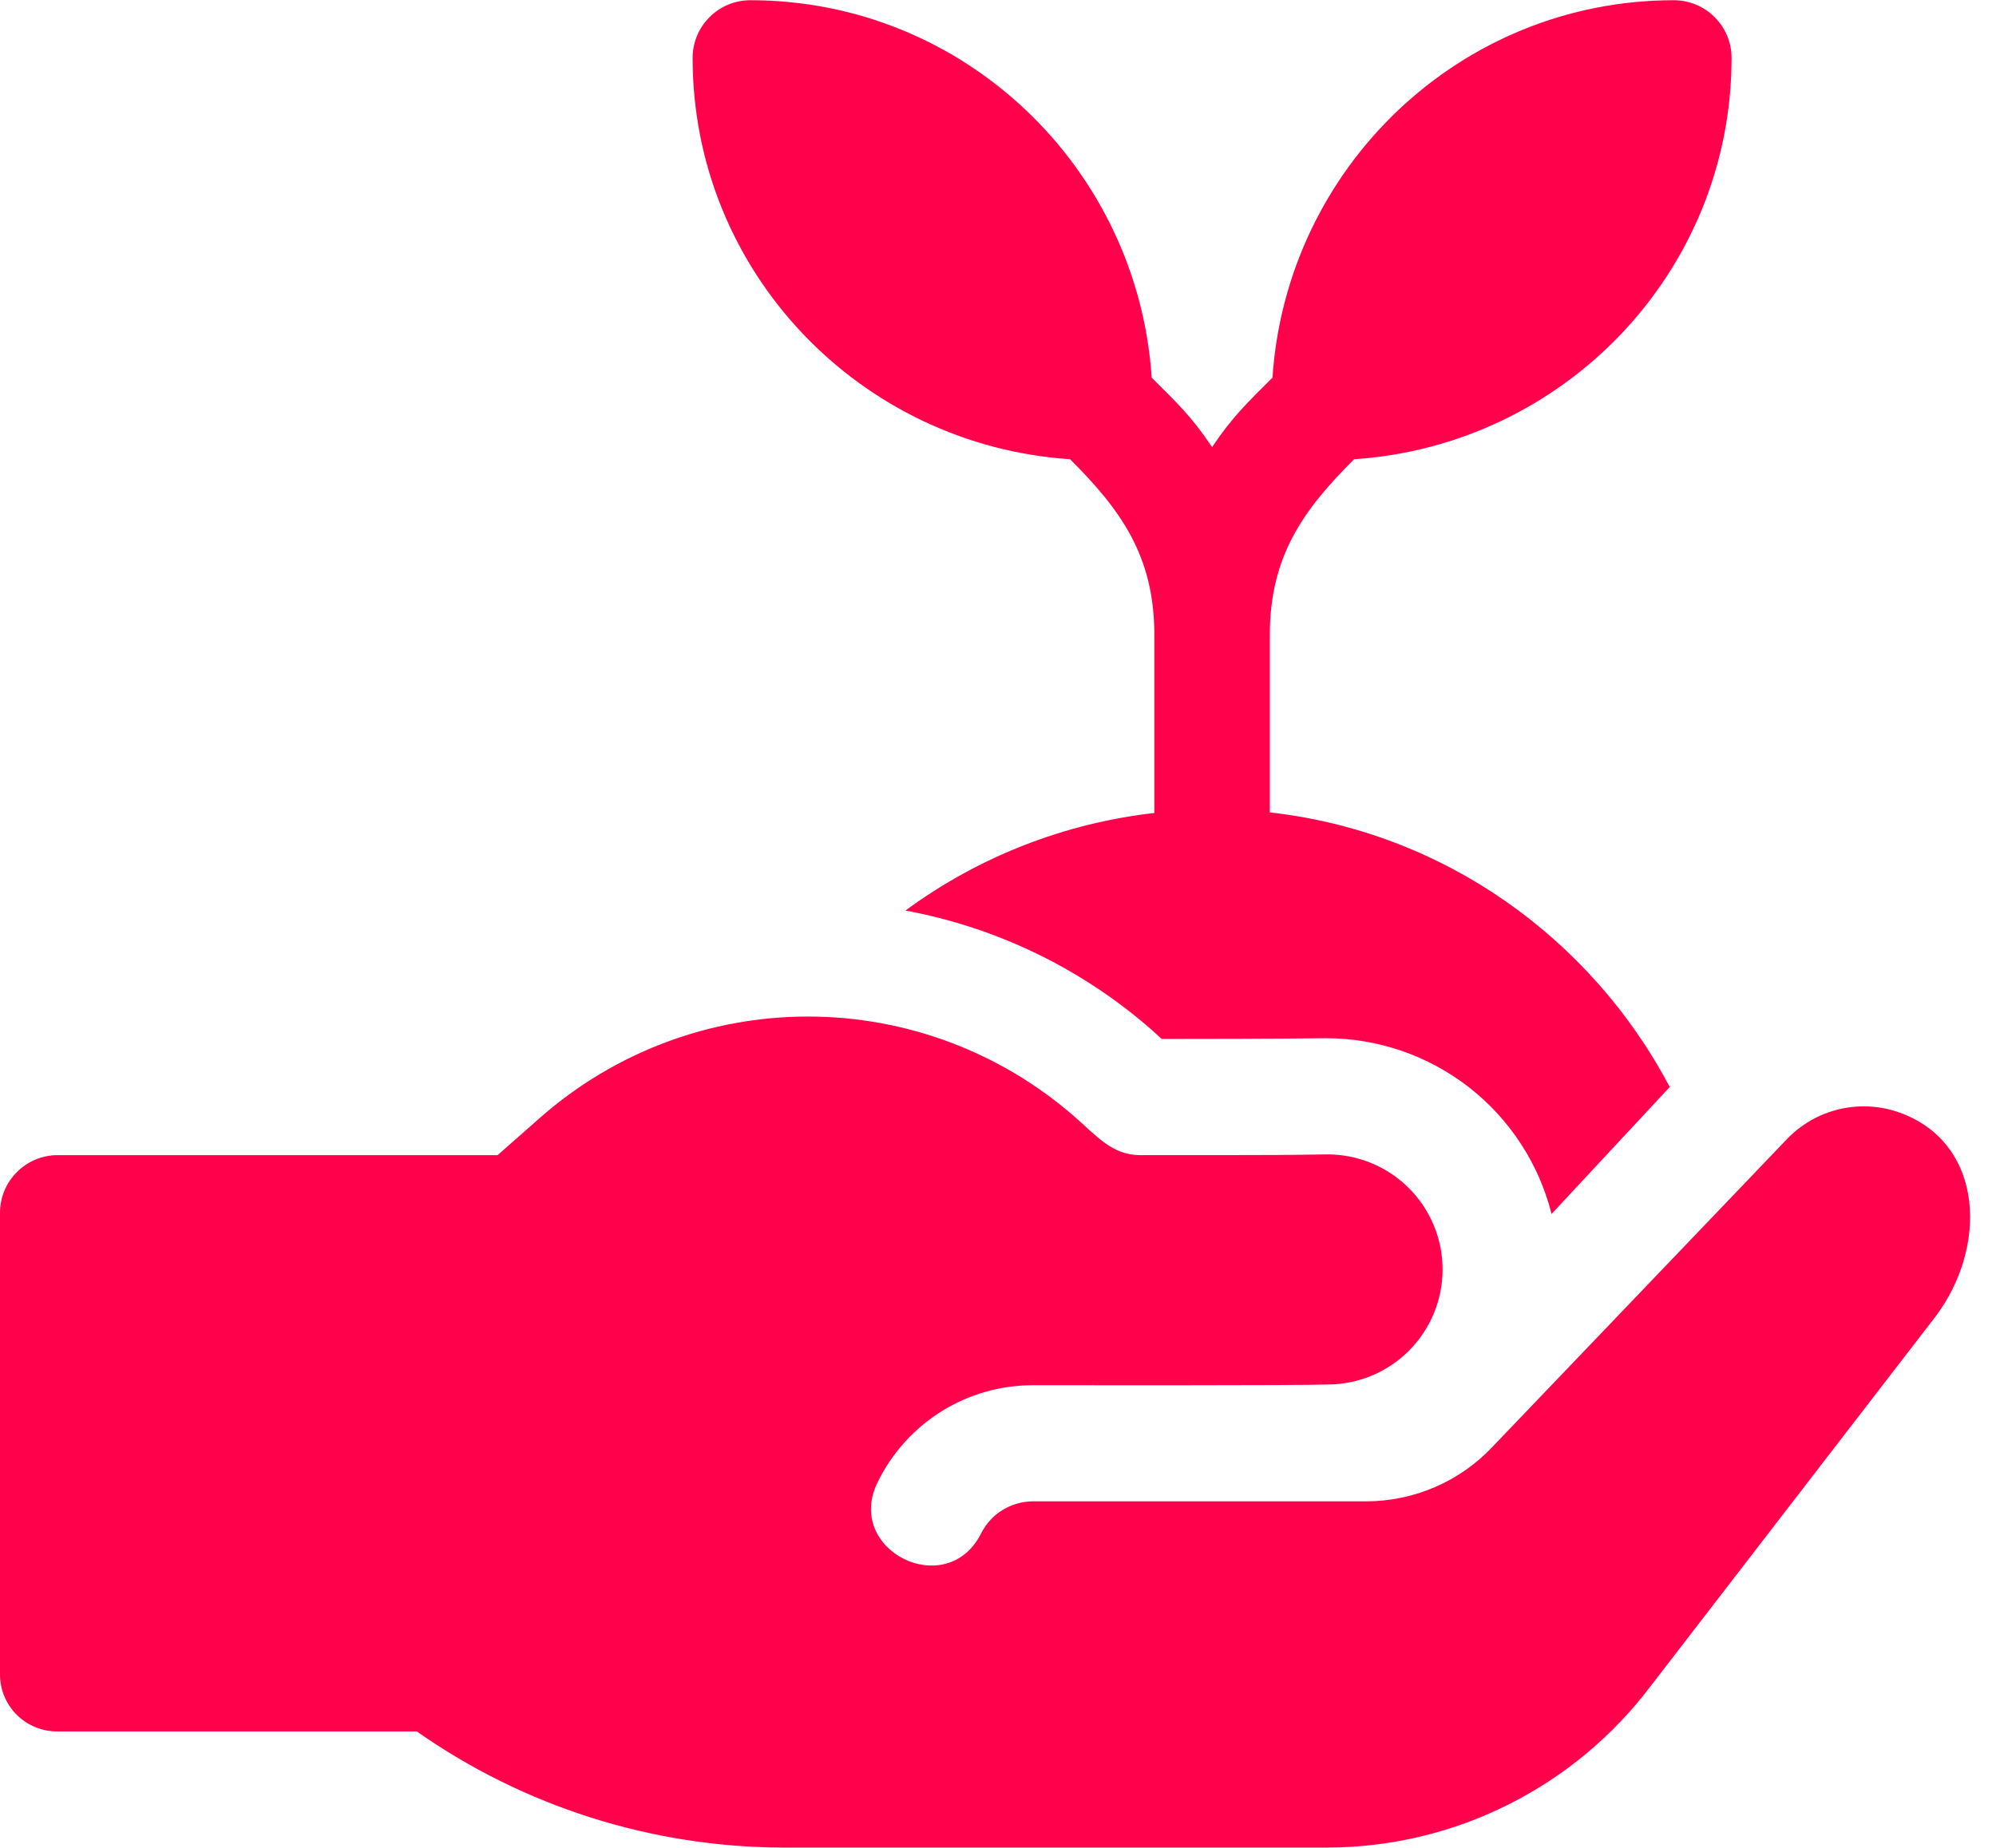
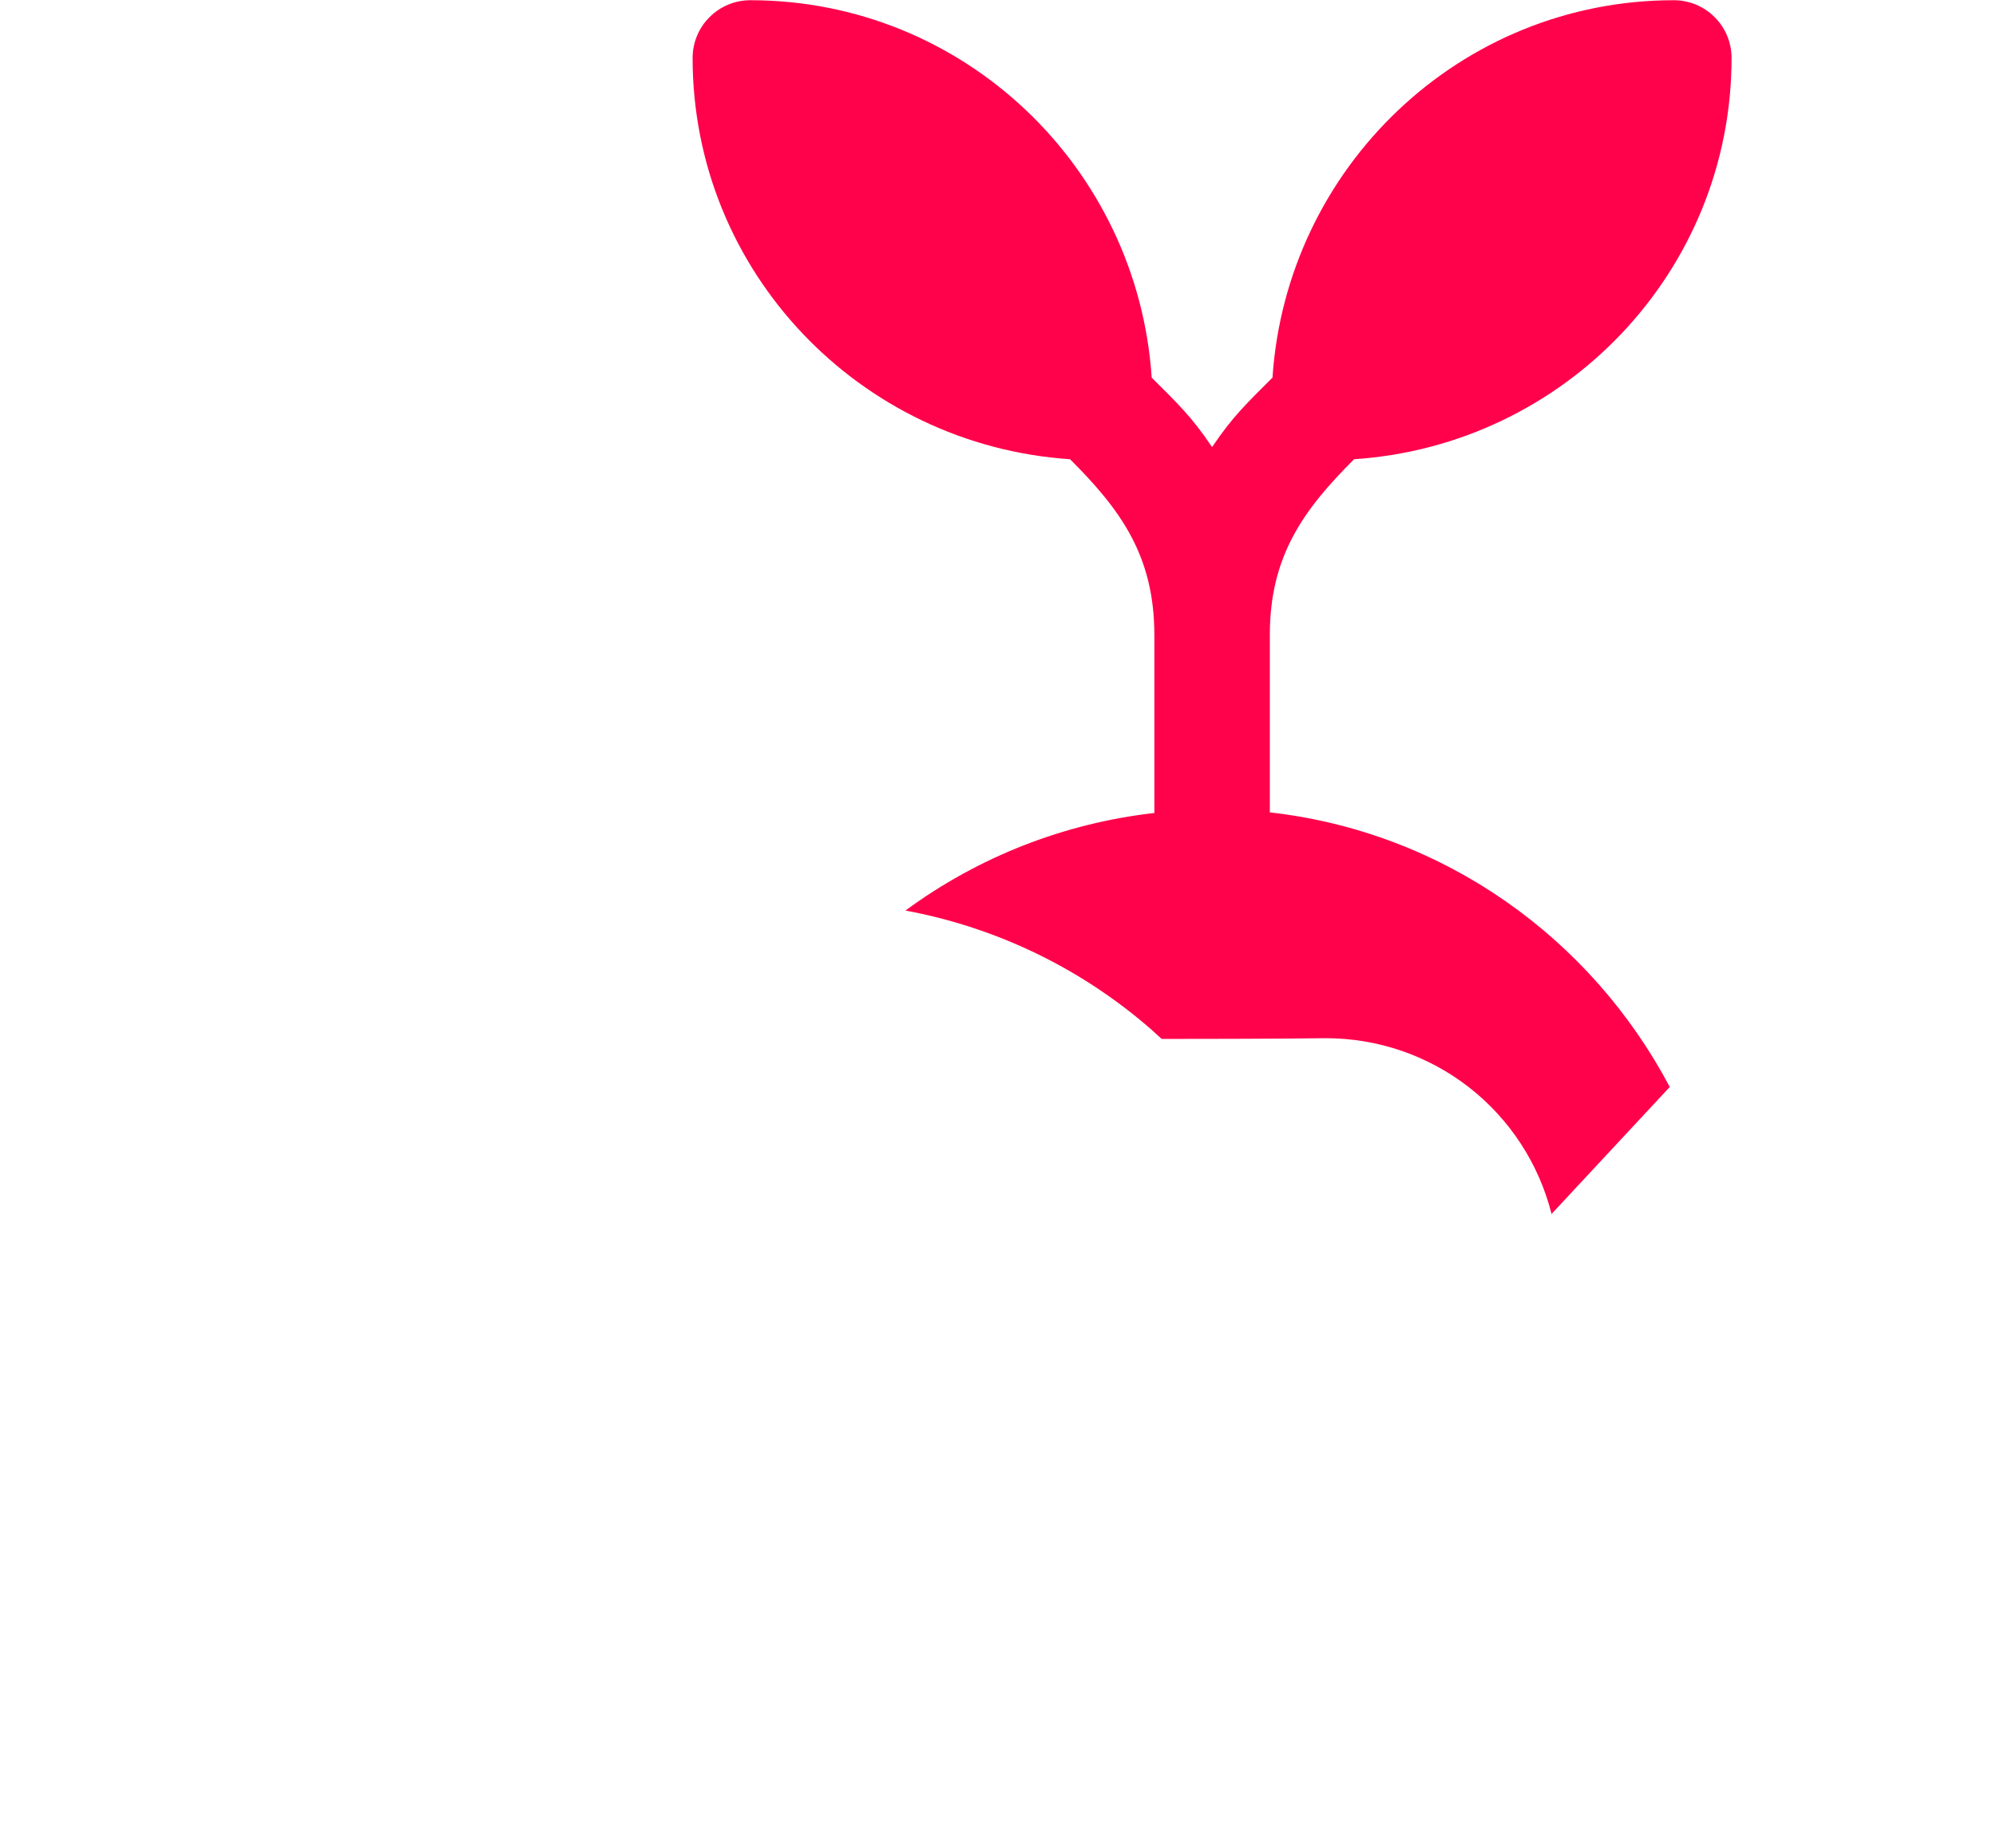
<svg xmlns="http://www.w3.org/2000/svg" width="27" height="25" viewBox="0 0 27 25" fill="none">
  <g clip-path="url(#clip0_321_16)">
    <path d="M17.177 10.991V8.592C17.177 7.518 17.635 6.895 18.317 6.213C21.16 6.024 23.423 3.674 23.423 0.784C23.423 0.577 23.341 0.378 23.194 0.232C23.048 0.085 22.849 0.003 22.642 0.003C19.752 0.003 17.402 2.266 17.213 5.109C16.871 5.451 16.674 5.634 16.396 6.049C16.117 5.632 15.921 5.451 15.579 5.109C15.39 2.266 13.04 0.003 10.15 0.003C9.943 0.003 9.744 0.085 9.598 0.232C9.451 0.378 9.369 0.577 9.369 0.784C9.369 3.674 11.632 6.024 14.475 6.213C15.157 6.895 15.615 7.518 15.615 8.592V10.998H15.624C14.402 11.135 13.238 11.59 12.248 12.319C13.48 12.547 14.629 13.103 15.573 13.928L15.714 14.056C17.268 14.056 17.939 14.046 17.939 14.046C18.64 14.047 19.32 14.281 19.872 14.711C20.424 15.142 20.817 15.745 20.988 16.424L22.587 14.706C21.524 12.695 19.533 11.255 17.177 10.991Z" fill="#FF024B" />
-     <path d="M25.738 15.068C25.469 14.962 25.174 14.94 24.892 15.004C24.61 15.068 24.354 15.215 24.157 15.427L20.196 19.567C19.976 19.802 19.71 19.99 19.414 20.118C19.119 20.246 18.8 20.312 18.478 20.312H13.97C13.825 20.313 13.684 20.354 13.56 20.43C13.437 20.506 13.338 20.615 13.272 20.744C12.811 21.669 11.411 20.976 11.875 20.047C12.068 19.655 12.366 19.325 12.736 19.094C13.106 18.863 13.534 18.741 13.97 18.741C14.372 18.741 17.561 18.746 17.957 18.731C18.37 18.731 18.766 18.567 19.058 18.275C19.35 17.983 19.514 17.587 19.514 17.175C19.514 16.762 19.35 16.366 19.058 16.074C18.766 15.782 18.37 15.618 17.957 15.618C17.32 15.626 17.631 15.628 15.424 15.628C15.043 15.628 14.835 15.368 14.539 15.111C13.54 14.236 12.257 13.753 10.929 13.753C9.6 13.753 8.317 14.236 7.318 15.111L6.731 15.628H0.781C0.574 15.628 0.375 15.71 0.229 15.857C0.082 16.003 0 16.201 0 16.409L0 22.655C0 22.757 0.02 22.858 0.06 22.952C0.099 23.046 0.157 23.131 0.23 23.203C0.302 23.274 0.388 23.331 0.483 23.369C0.578 23.407 0.679 23.426 0.781 23.425H5.549H5.638C7.085 24.44 8.808 24.988 10.576 24.996H17.957C18.806 24.994 19.642 24.796 20.4 24.416C21.159 24.037 21.819 23.487 22.33 22.81L26.181 17.813C26.881 16.885 26.847 15.503 25.738 15.068Z" fill="#FF024B" />
  </g>
  <defs>
    <clipPath id="clip0_321_16">
      <rect width="26.65" height="25" fill="white" />
    </clipPath>
  </defs>
</svg>